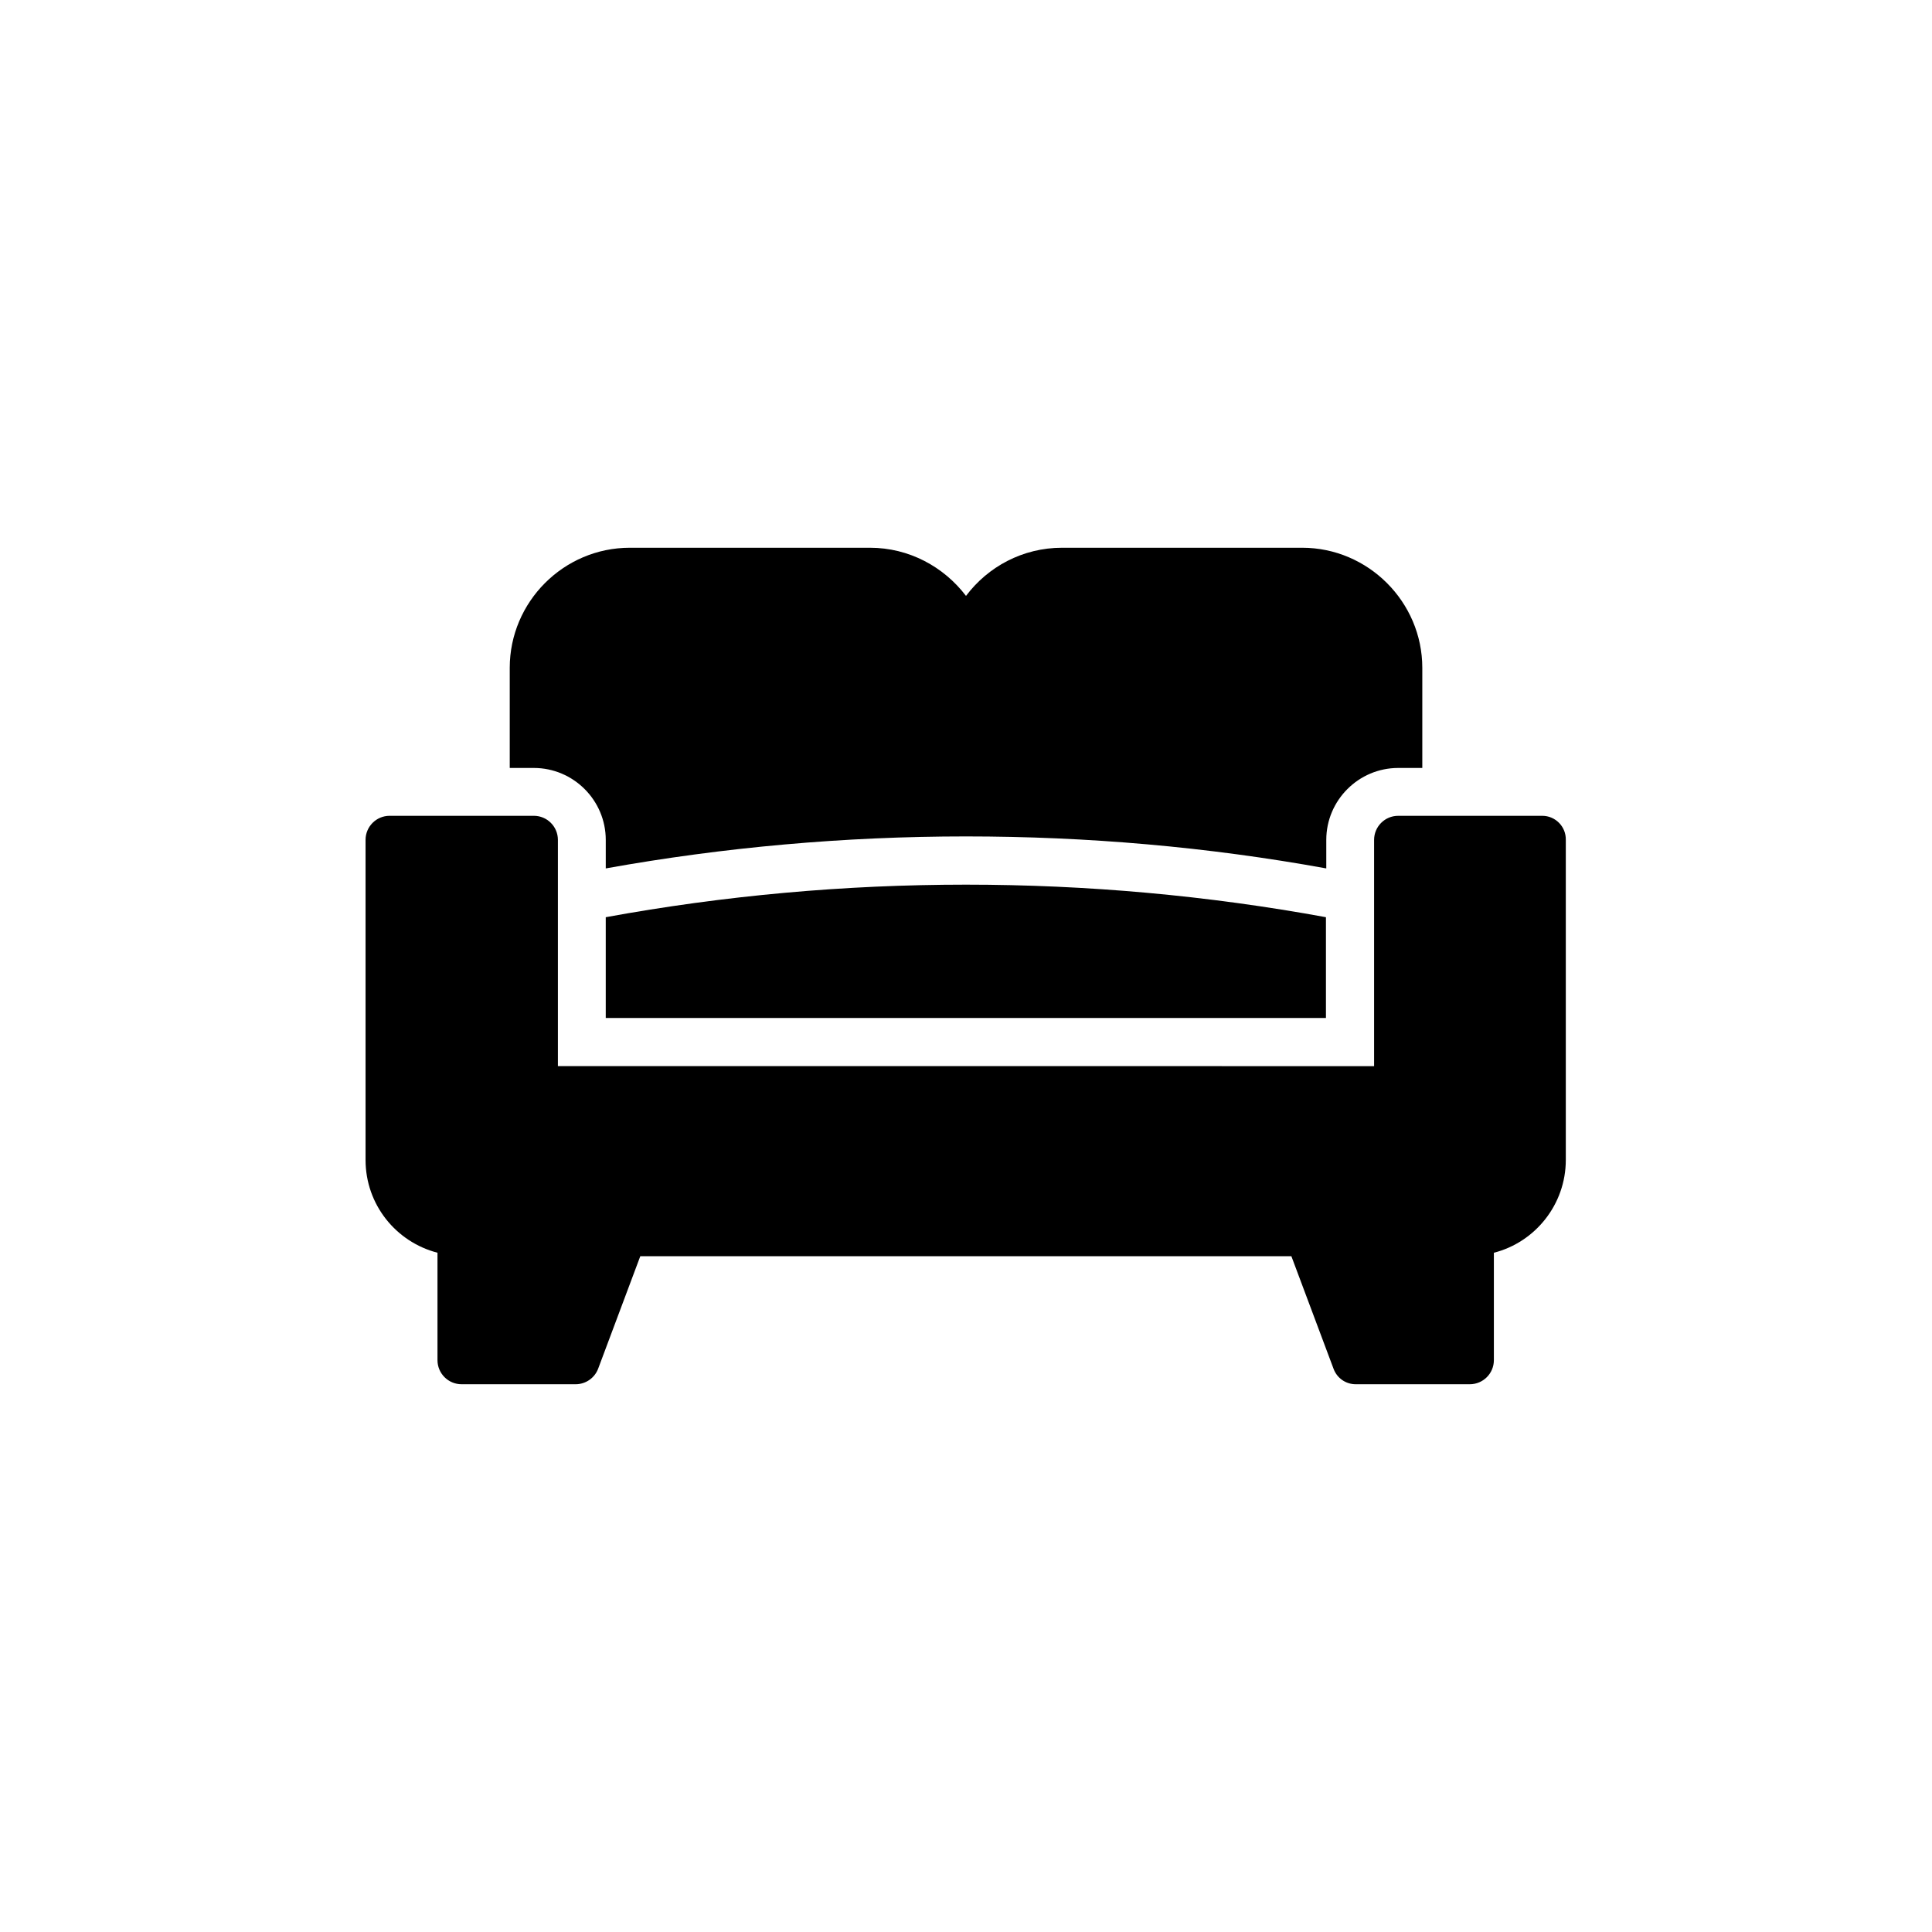
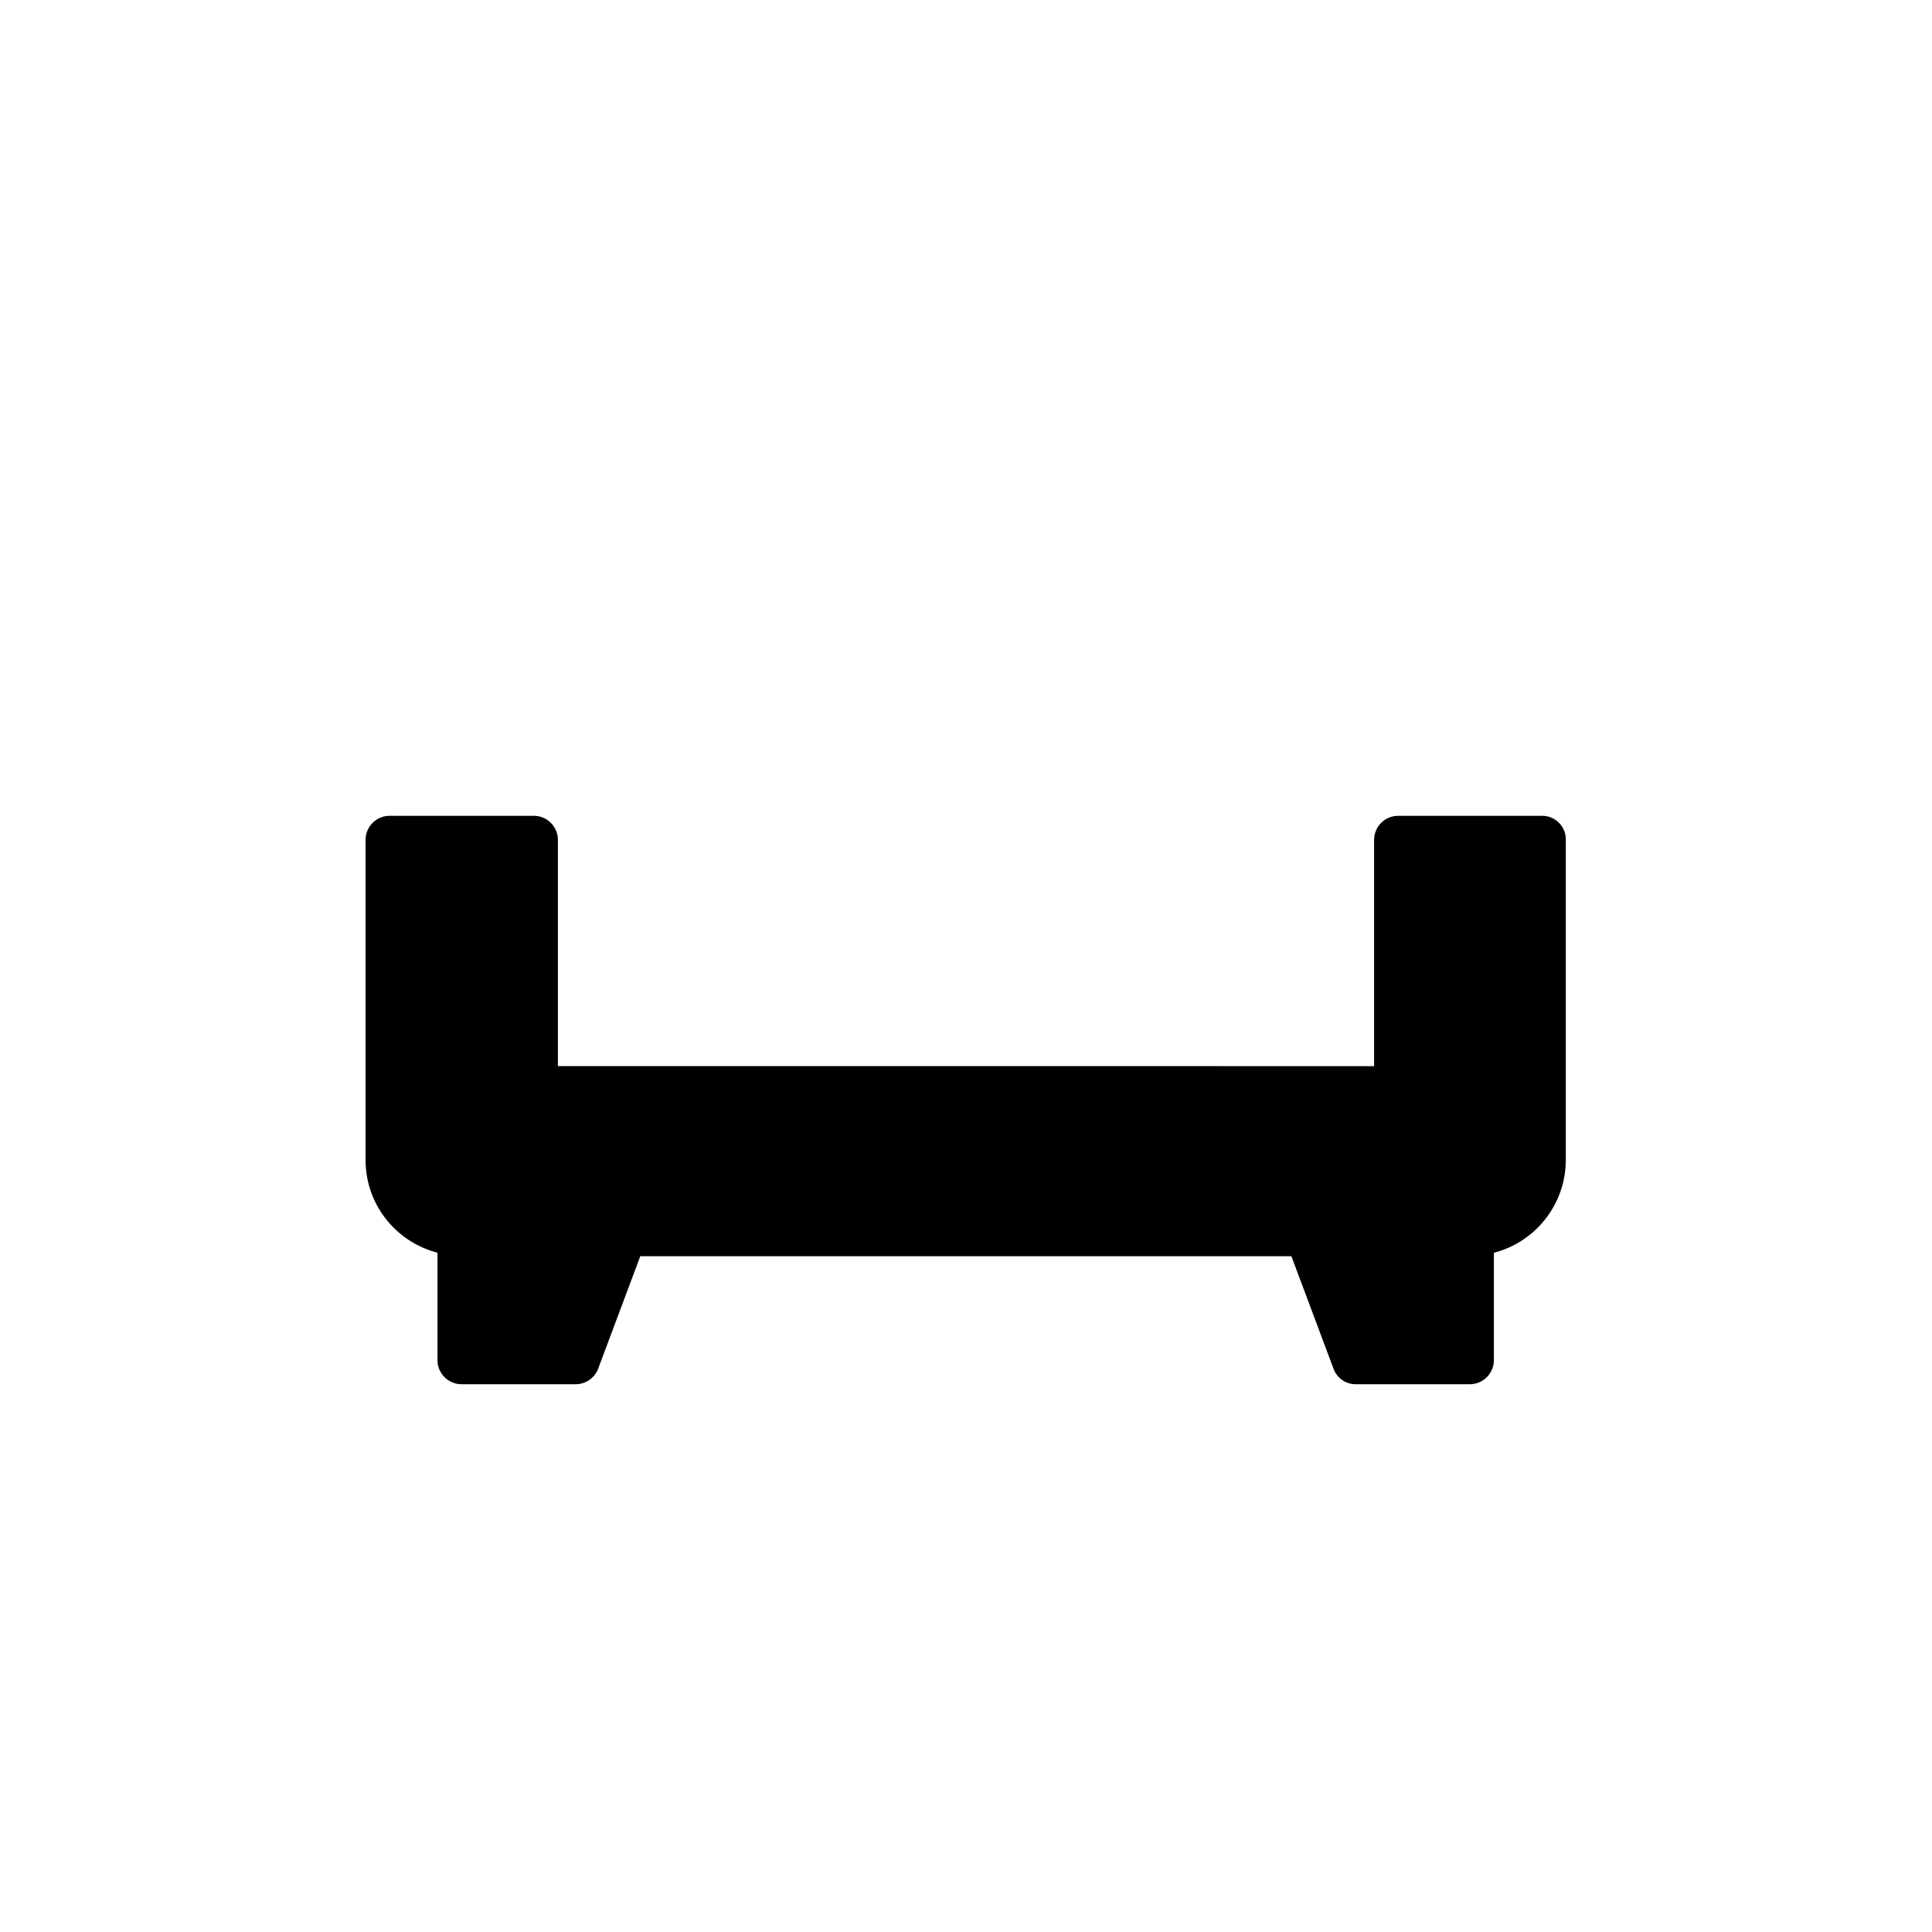
<svg xmlns="http://www.w3.org/2000/svg" fill="#000000" width="800px" height="800px" version="1.1" viewBox="144 144 512 512">
  <g>
-     <path d="m304.53 387.07v26.703h190.86v-26.703c-62.723-11.504-128.05-11.504-190.86 0z" />
-     <path d="m400 301.92c-5.879-7.727-15.113-12.762-25.441-12.762h-63.648c-17.551 0-31.824 14.359-31.824 31.824v26.535h6.383c10.496 0 19.062 8.566 19.062 19.062v7.559c31.32-5.625 63.312-8.48 95.473-8.48 32.074 0 64.066 2.769 95.473 8.48v-7.559c0-10.496 8.566-19.062 19.062-19.062h6.383v-26.535c0-17.465-14.359-31.824-31.824-31.824h-63.648c-10.422 0-19.656 5.039-25.449 12.762z" />
    <path d="m552.74 360.2h-38.207c-3.527 0-6.383 2.856-6.383 6.383v59.953l-216.3-0.004v-59.953c0-3.527-2.856-6.383-6.383-6.383h-38.207c-3.527 0-6.383 2.856-6.383 6.383v84.809c0 11.84 8.062 21.746 19.062 24.602v28.465c0 3.527 2.856 6.383 6.383 6.383h30.23c2.688 0 5.039-1.68 5.961-4.113l11.168-29.809h172.55l11.168 29.809c0.922 2.519 3.273 4.113 5.879 4.113h30.23c3.527 0 6.383-2.856 6.383-6.383v-28.465c10.914-2.769 19.062-12.762 19.062-24.602v-84.809c0.078-3.527-2.777-6.379-6.219-6.379z" />
  </g>
</svg>